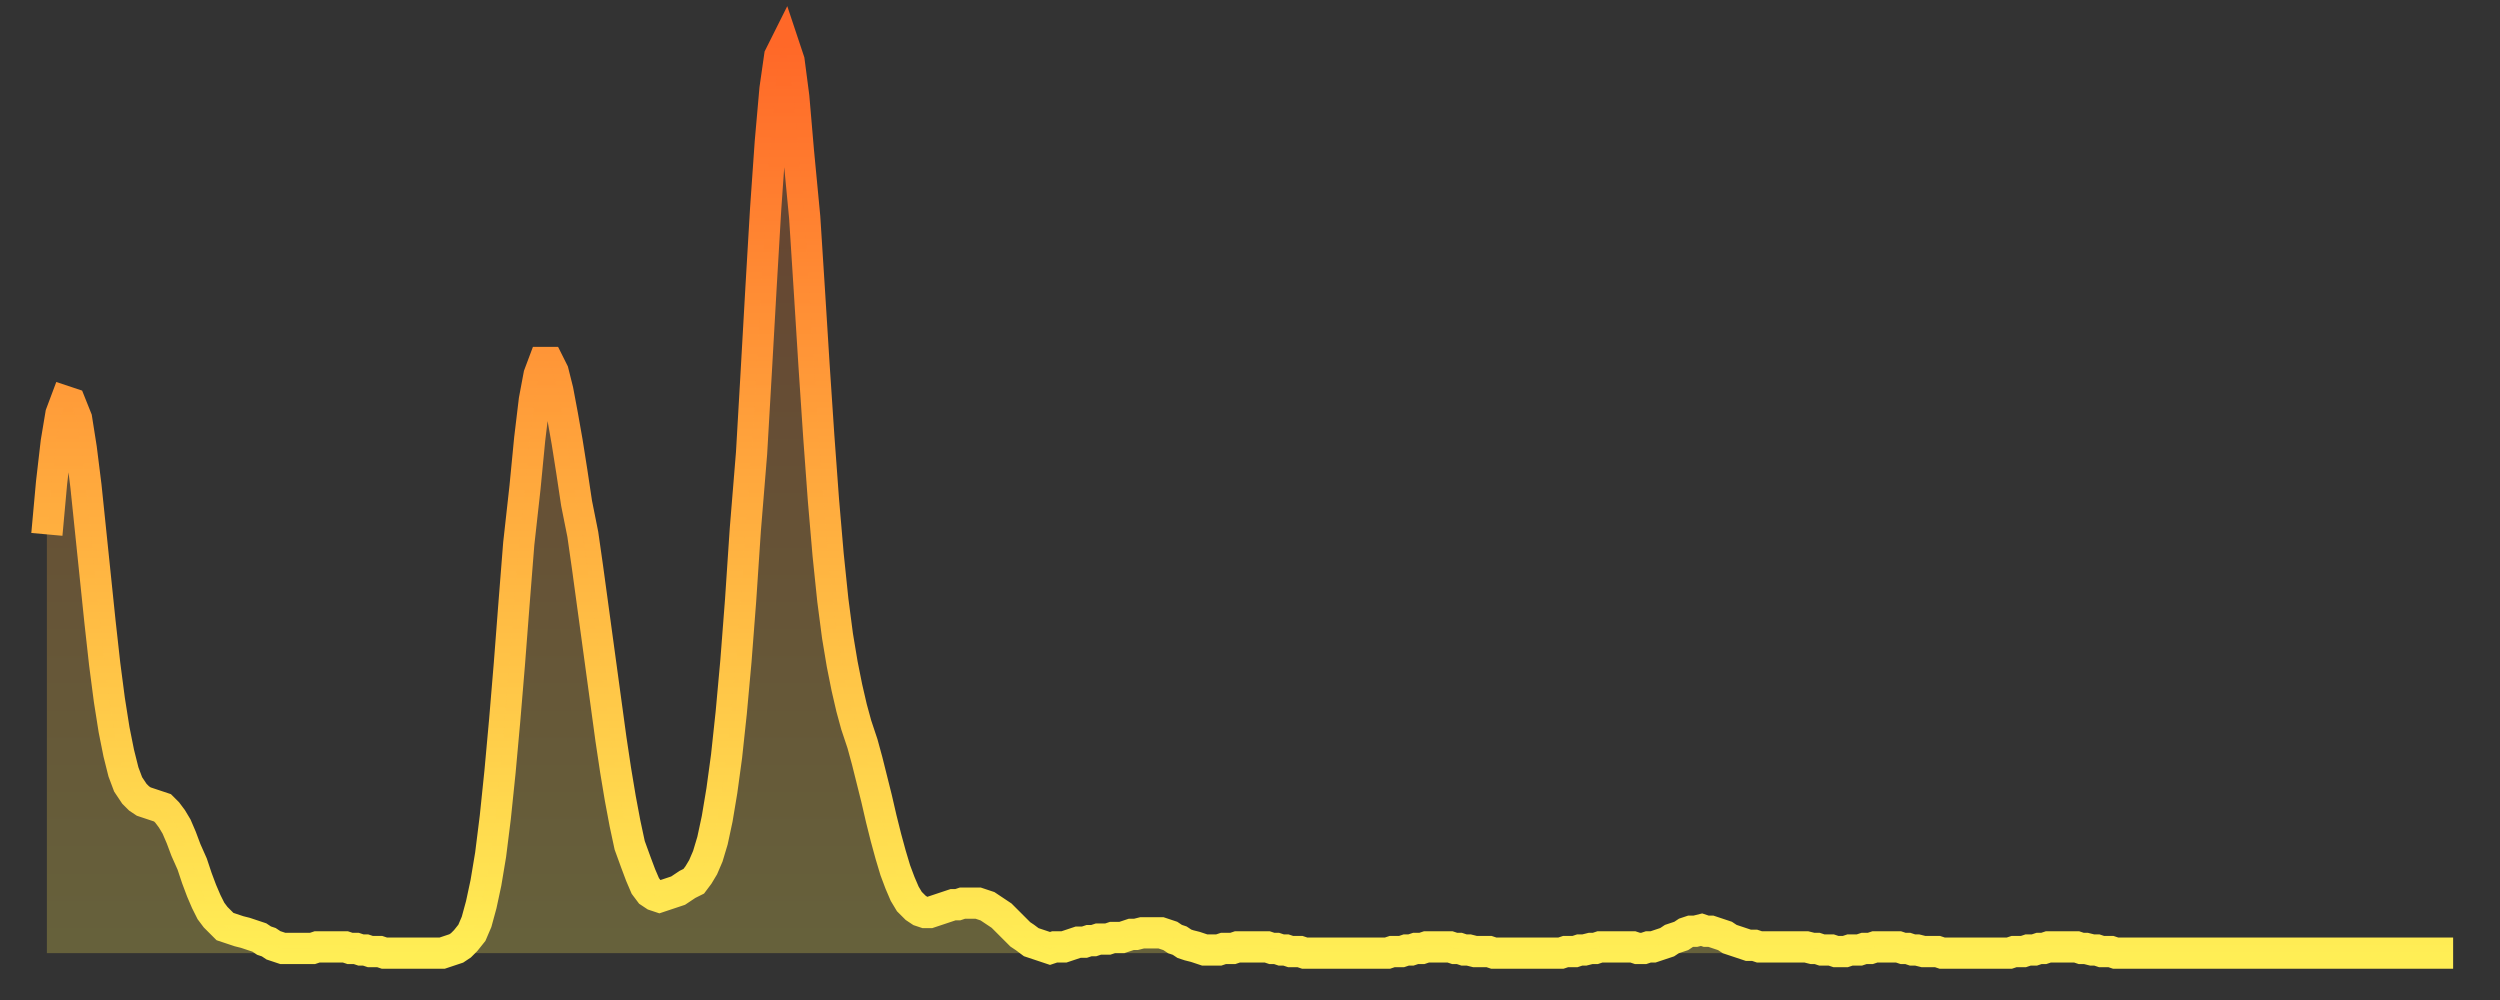
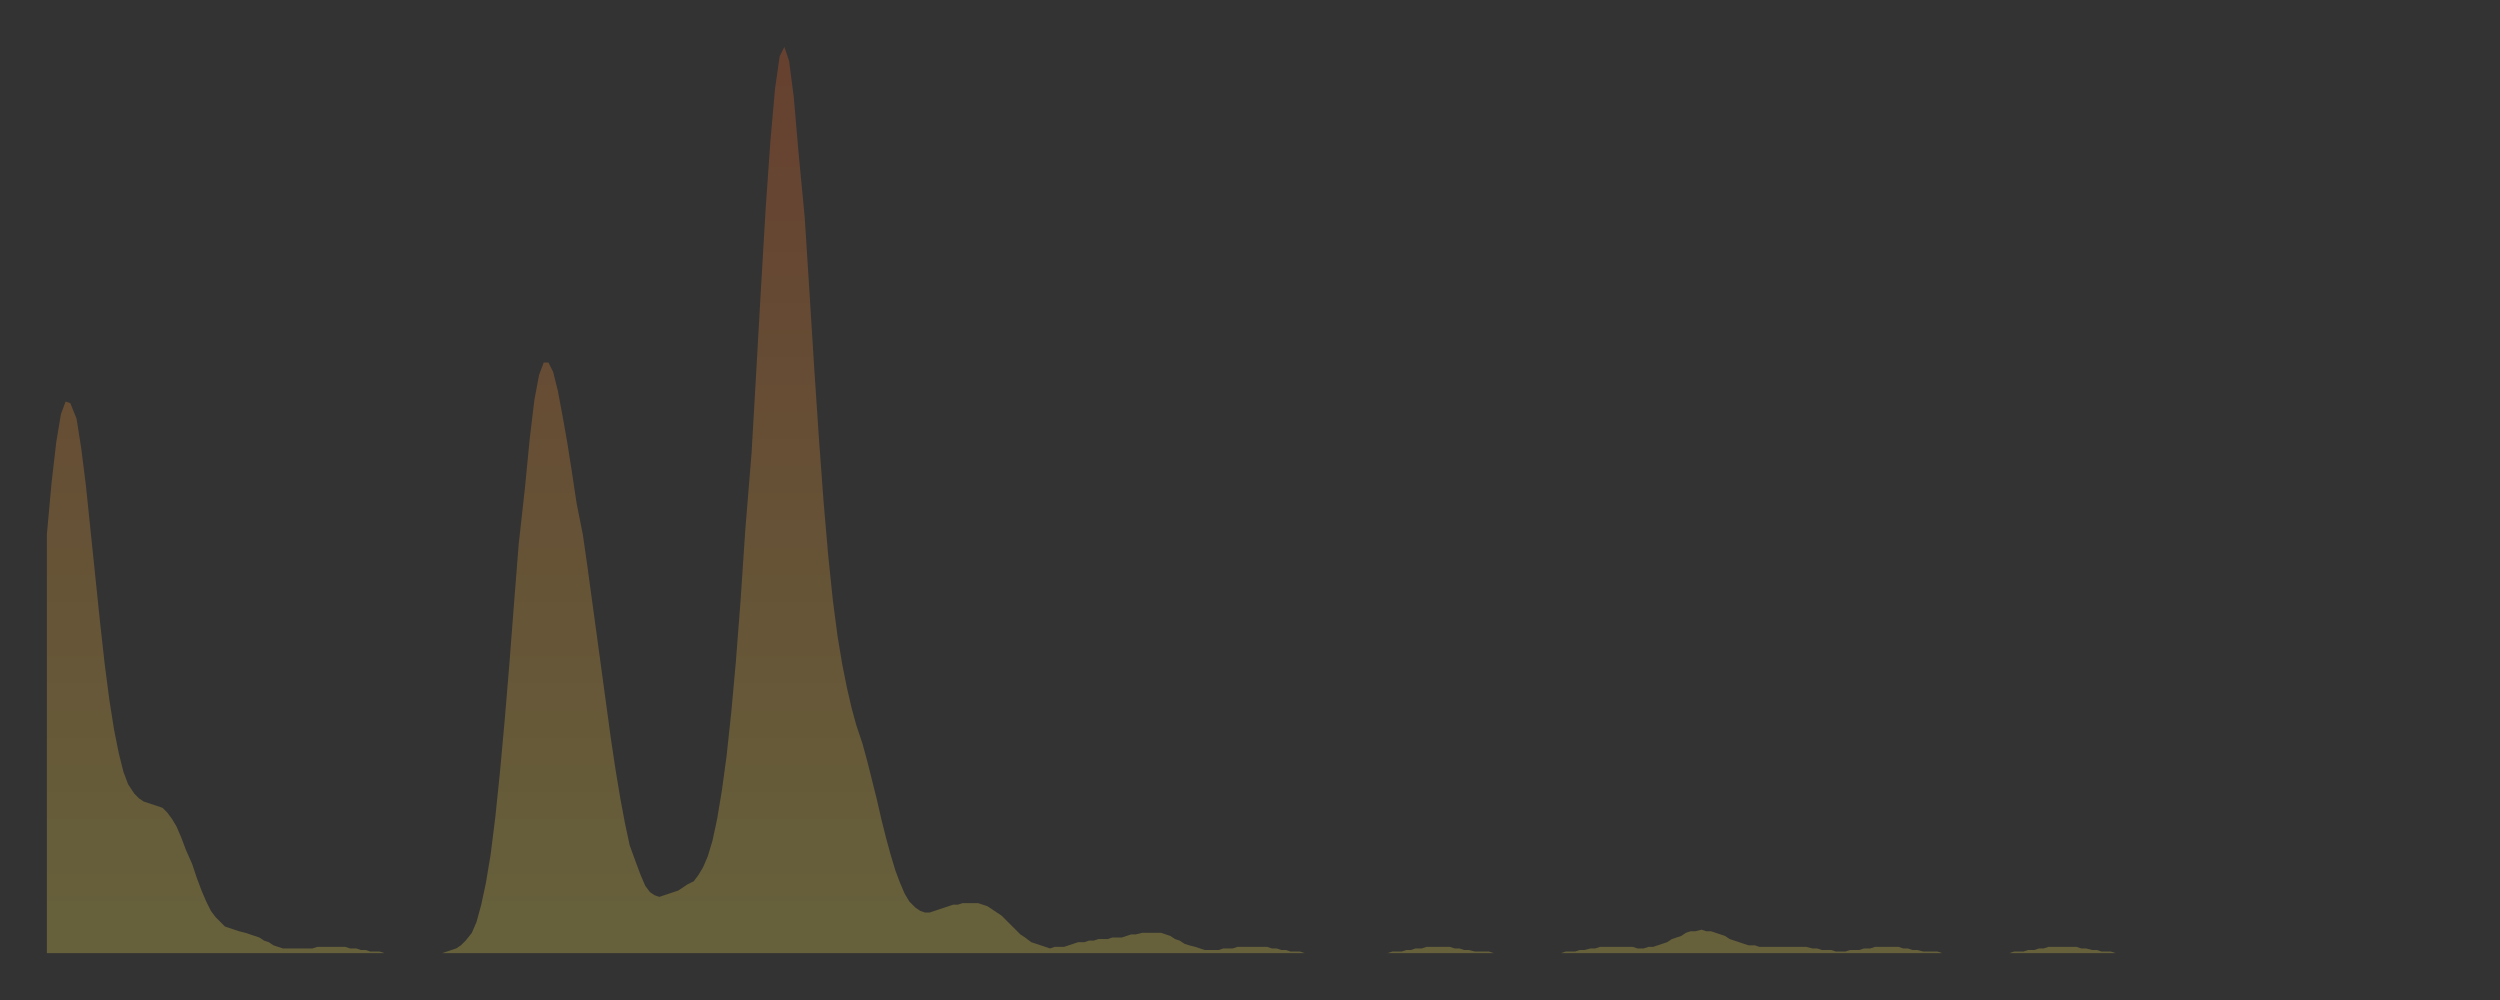
<svg xmlns="http://www.w3.org/2000/svg" baseProfile="full" height="64" version="1.1" width="160">
  <rect width="100%" height="100%" fill="#333333" stroke="none" />
  <defs>
    <linearGradient id="id13960" x1="0" x2="0" y1="0" y2="1">
      <stop offset="0%" stop-color="#ff6828" />
      <stop offset="50%" stop-color="#ffab3e" />
      <stop offset="100%" stop-color="#ffee55" />
    </linearGradient>
  </defs>
  <g transform="translate(3,3)">
    <g>
-       <path d="M 0.0 31.2 0.3 27.9 0.6 25.3 0.9 23.5 1.2 22.7 1.5 22.8 1.9 23.8 2.2 25.7 2.5 28.1 2.8 31.0 3.1 33.9 3.4 36.8 3.7 39.5 4.0 41.8 4.3 43.7 4.6 45.2 4.9 46.4 5.2 47.2 5.6 47.8 5.9 48.1 6.2 48.3 6.5 48.4 6.8 48.5 7.1 48.6 7.4 48.7 7.7 49.0 8.0 49.4 8.3 49.9 8.6 50.6 8.9 51.4 9.3 52.3 9.6 53.2 9.9 54.0 10.2 54.7 10.5 55.3 10.8 55.7 11.1 56.0 11.4 56.3 11.7 56.4 12.0 56.5 12.3 56.6 12.7 56.7 13.0 56.8 13.3 56.9 13.6 57.0 13.9 57.2 14.2 57.3 14.5 57.5 14.8 57.6 15.1 57.7 15.4 57.7 15.7 57.7 16.0 57.7 16.4 57.7 16.7 57.7 17.0 57.7 17.3 57.6 17.6 57.6 17.9 57.6 18.2 57.6 18.5 57.6 18.8 57.6 19.1 57.6 19.4 57.7 19.8 57.7 20.1 57.8 20.4 57.8 20.7 57.9 21.0 57.9 21.3 57.9 21.6 58.0 21.9 58.0 22.2 58.0 22.5 58.0 22.8 58.0 23.1 58.0 23.5 58.0 23.8 58.0 24.1 58.0 24.4 58.0 24.7 58.0 25.0 58.0 25.3 58.0 25.6 57.9 25.9 57.8 26.2 57.7 26.5 57.5 26.8 57.2 27.2 56.7 27.5 56.0 27.8 54.9 28.1 53.5 28.4 51.7 28.7 49.3 29.0 46.4 29.3 43.1 29.6 39.5 29.9 35.6 30.2 31.8 30.6 28.2 30.9 25.1 31.2 22.6 31.5 21.0 31.8 20.2 32.1 20.2 32.4 20.8 32.7 22.0 33.0 23.6 33.3 25.3 33.6 27.2 33.9 29.2 34.3 31.2 34.6 33.3 34.9 35.5 35.2 37.7 35.5 39.9 35.8 42.1 36.1 44.3 36.4 46.3 36.7 48.1 37.0 49.7 37.3 51.1 37.7 52.2 38.0 53.0 38.3 53.7 38.6 54.1 38.9 54.3 39.2 54.4 39.5 54.3 39.8 54.2 40.1 54.1 40.4 54.0 40.7 53.8 41.0 53.6 41.4 53.4 41.7 53.0 42.0 52.5 42.3 51.8 42.6 50.8 42.9 49.4 43.2 47.6 43.5 45.4 43.8 42.6 44.1 39.3 44.4 35.4 44.7 30.9 45.1 26.0 45.4 20.8 45.7 15.5 46.0 10.4 46.3 6.1 46.6 2.7 46.9 0.6 47.2 0.0 47.5 0.9 47.8 3.2 48.1 6.7 48.5 10.9 48.8 15.6 49.1 20.4 49.4 24.9 49.7 29.0 50.0 32.5 50.3 35.4 50.6 37.7 50.9 39.5 51.2 41.0 51.5 42.3 51.8 43.4 52.2 44.6 52.5 45.7 52.8 46.9 53.1 48.1 53.4 49.4 53.7 50.6 54.0 51.7 54.3 52.7 54.6 53.5 54.9 54.2 55.2 54.7 55.6 55.1 55.9 55.3 56.2 55.4 56.5 55.4 56.8 55.3 57.1 55.2 57.4 55.1 57.7 55.0 58.0 54.9 58.3 54.9 58.6 54.8 58.9 54.8 59.3 54.8 59.6 54.8 59.9 54.9 60.2 55.0 60.5 55.2 60.8 55.4 61.1 55.6 61.4 55.9 61.7 56.2 62.0 56.5 62.3 56.8 62.6 57.0 63.0 57.3 63.3 57.4 63.6 57.5 63.9 57.6 64.2 57.7 64.5 57.6 64.8 57.6 65.1 57.6 65.4 57.5 65.7 57.4 66.0 57.3 66.4 57.3 66.7 57.2 67.0 57.2 67.3 57.1 67.6 57.1 67.9 57.1 68.2 57.0 68.5 57.0 68.8 57.0 69.1 56.9 69.4 56.8 69.7 56.8 70.1 56.7 70.4 56.7 70.7 56.7 71.0 56.7 71.3 56.7 71.6 56.8 71.9 56.9 72.2 57.1 72.5 57.2 72.8 57.4 73.1 57.5 73.5 57.6 73.8 57.7 74.1 57.8 74.4 57.8 74.7 57.8 75.0 57.8 75.3 57.7 75.6 57.7 75.9 57.7 76.2 57.6 76.5 57.6 76.8 57.6 77.2 57.6 77.5 57.6 77.8 57.6 78.1 57.6 78.4 57.7 78.7 57.7 79.0 57.8 79.3 57.8 79.6 57.9 79.9 57.9 80.2 57.9 80.5 58.0 80.9 58.0 81.2 58.0 81.5 58.0 81.8 58.0 82.1 58.0 82.4 58.0 82.7 58.0 83.0 58.0 83.3 58.0 83.6 58.0 83.9 58.0 84.3 58.0 84.6 58.0 84.9 58.0 85.2 58.0 85.5 58.0 85.8 58.0 86.1 57.9 86.4 57.9 86.7 57.9 87.0 57.8 87.3 57.8 87.6 57.7 88.0 57.7 88.3 57.6 88.6 57.6 88.9 57.6 89.2 57.6 89.5 57.6 89.8 57.6 90.1 57.7 90.4 57.7 90.7 57.8 91.0 57.8 91.4 57.9 91.7 57.9 92.0 57.9 92.3 57.9 92.6 58.0 92.9 58.0 93.2 58.0 93.5 58.0 93.8 58.0 94.1 58.0 94.4 58.0 94.7 58.0 95.1 58.0 95.4 58.0 95.7 58.0 96.0 58.0 96.3 58.0 96.6 58.0 96.9 58.0 97.2 57.9 97.5 57.9 97.8 57.9 98.1 57.8 98.4 57.8 98.8 57.7 99.1 57.7 99.4 57.6 99.7 57.6 100.0 57.6 100.3 57.6 100.6 57.6 100.9 57.6 101.2 57.6 101.5 57.6 101.8 57.7 102.2 57.7 102.5 57.6 102.8 57.6 103.1 57.5 103.4 57.4 103.7 57.3 104.0 57.1 104.3 57.0 104.6 56.9 104.9 56.7 105.2 56.6 105.5 56.6 105.9 56.5 106.2 56.6 106.5 56.6 106.8 56.7 107.1 56.8 107.4 56.9 107.7 57.1 108.0 57.2 108.3 57.3 108.6 57.4 108.9 57.5 109.3 57.5 109.6 57.6 109.9 57.6 110.2 57.6 110.5 57.6 110.8 57.6 111.1 57.6 111.4 57.6 111.7 57.6 112.0 57.6 112.3 57.6 112.6 57.6 113.0 57.7 113.3 57.7 113.6 57.8 113.9 57.8 114.2 57.8 114.5 57.9 114.8 57.9 115.1 57.9 115.4 57.8 115.7 57.8 116.0 57.8 116.3 57.7 116.7 57.7 117.0 57.6 117.3 57.6 117.6 57.6 117.9 57.6 118.2 57.6 118.5 57.6 118.8 57.7 119.1 57.7 119.4 57.8 119.7 57.8 120.1 57.9 120.4 57.9 120.7 57.9 121.0 57.9 121.3 58.0 121.6 58.0 121.9 58.0 122.2 58.0 122.5 58.0 122.8 58.0 123.1 58.0 123.4 58.0 123.8 58.0 124.1 58.0 124.4 58.0 124.7 58.0 125.0 58.0 125.3 58.0 125.6 58.0 125.9 57.9 126.2 57.9 126.5 57.9 126.8 57.8 127.2 57.8 127.5 57.7 127.8 57.7 128.1 57.6 128.4 57.6 128.7 57.6 129.0 57.6 129.3 57.6 129.6 57.6 129.9 57.6 130.2 57.7 130.5 57.7 130.9 57.8 131.2 57.8 131.5 57.9 131.8 57.9 132.1 57.9 132.4 58.0 132.7 58.0 133.0 58.0 133.3 58.0 133.6 58.0 133.9 58.0 134.2 58.0 134.6 58.0 134.9 58.0 135.2 58.0 135.5 58.0 135.8 58.0 136.1 58.0 136.4 58.0 136.7 58.0 137.0 58.0 137.3 58.0 137.6 58.0 138.0 58.0 138.3 58.0 138.6 58.0 138.9 58.0 139.2 58.0 139.5 58.0 139.8 58.0 140.1 58.0 140.4 58.0 140.7 58.0 141.0 58.0 141.3 58.0 141.7 58.0 142.0 58.0 142.3 58.0 142.6 58.0 142.9 58.0 143.2 58.0 143.5 58.0 143.8 58.0 144.1 58.0 144.4 58.0 144.7 58.0 145.1 58.0 145.4 58.0 145.7 58.0 146.0 58.0 146.3 58.0 146.6 58.0 146.9 58.0 147.2 58.0 147.5 58.0 147.8 58.0 148.1 58.0 148.4 58.0 148.8 58.0 149.1 58.0 149.4 58.0 149.7 58.0 150.0 58.0 150.3 58.0 150.6 58.0 150.9 58.0 151.2 58.0 151.5 58.0 151.8 58.0 152.1 58.0 152.5 58.0 152.8 58.0 153.1 58.0 153.4 58.0 153.7 58.0 154.0 58.0" fill="none" id="graph-curve" opacity="1" stroke="url(#id13960)" stroke-width="2" />
      <path d="M 0 58 L 0.0 31.2 0.3 27.9 0.6 25.3 0.9 23.5 1.2 22.7 1.5 22.8 1.9 23.8 2.2 25.7 2.5 28.1 2.8 31.0 3.1 33.9 3.4 36.8 3.7 39.5 4.0 41.8 4.3 43.7 4.6 45.2 4.9 46.4 5.2 47.2 5.6 47.8 5.9 48.1 6.2 48.3 6.5 48.4 6.8 48.5 7.1 48.6 7.4 48.7 7.7 49.0 8.0 49.4 8.3 49.9 8.6 50.6 8.9 51.4 9.3 52.3 9.6 53.2 9.9 54.0 10.2 54.7 10.5 55.3 10.8 55.7 11.1 56.0 11.4 56.3 11.7 56.4 12.0 56.5 12.3 56.6 12.7 56.7 13.0 56.8 13.3 56.9 13.6 57.0 13.9 57.2 14.2 57.3 14.5 57.5 14.8 57.6 15.1 57.7 15.4 57.7 15.7 57.7 16.0 57.7 16.4 57.7 16.7 57.7 17.0 57.7 17.3 57.6 17.6 57.6 17.9 57.6 18.2 57.6 18.5 57.6 18.8 57.6 19.1 57.6 19.4 57.7 19.8 57.7 20.1 57.8 20.4 57.8 20.7 57.9 21.0 57.9 21.3 57.9 21.6 58.0 21.9 58.0 22.2 58.0 22.5 58.0 22.8 58.0 23.1 58.0 23.5 58.0 23.8 58.0 24.1 58.0 24.4 58.0 24.7 58.0 25.0 58.0 25.3 58.0 25.6 57.9 25.9 57.8 26.2 57.7 26.5 57.5 26.8 57.2 27.2 56.7 27.5 56.0 27.8 54.9 28.1 53.5 28.4 51.7 28.7 49.3 29.0 46.4 29.3 43.1 29.6 39.5 29.9 35.6 30.2 31.8 30.6 28.2 30.9 25.1 31.2 22.6 31.5 21.0 31.8 20.2 32.1 20.2 32.4 20.8 32.7 22.0 33.0 23.6 33.3 25.3 33.6 27.2 33.9 29.2 34.3 31.2 34.6 33.3 34.9 35.5 35.2 37.7 35.5 39.9 35.8 42.1 36.1 44.3 36.4 46.3 36.7 48.1 37.0 49.7 37.3 51.1 37.7 52.2 38.0 53.0 38.3 53.7 38.6 54.1 38.9 54.3 39.2 54.4 39.5 54.3 39.8 54.2 40.1 54.1 40.4 54.0 40.7 53.8 41.0 53.6 41.4 53.4 41.7 53.0 42.0 52.5 42.3 51.8 42.6 50.8 42.9 49.4 43.2 47.6 43.5 45.4 43.8 42.6 44.1 39.3 44.4 35.4 44.7 30.9 45.1 26.0 45.4 20.8 45.7 15.5 46.0 10.4 46.3 6.1 46.6 2.7 46.9 0.6 47.2 0.0 47.5 0.9 47.8 3.2 48.1 6.7 48.5 10.9 48.8 15.6 49.1 20.4 49.4 24.9 49.7 29.0 50.0 32.5 50.3 35.4 50.6 37.7 50.9 39.5 51.2 41.0 51.5 42.3 51.8 43.4 52.2 44.6 52.5 45.7 52.8 46.9 53.1 48.1 53.4 49.4 53.7 50.6 54.0 51.7 54.3 52.7 54.6 53.5 54.9 54.2 55.2 54.7 55.6 55.1 55.9 55.3 56.2 55.4 56.5 55.4 56.8 55.3 57.1 55.2 57.4 55.1 57.7 55.0 58.0 54.9 58.3 54.9 58.6 54.8 58.9 54.8 59.3 54.8 59.6 54.8 59.9 54.9 60.2 55.0 60.5 55.2 60.8 55.4 61.1 55.6 61.4 55.9 61.7 56.2 62.0 56.5 62.3 56.8 62.6 57.0 63.0 57.3 63.3 57.4 63.6 57.5 63.9 57.6 64.2 57.7 64.5 57.6 64.8 57.6 65.1 57.6 65.4 57.5 65.7 57.4 66.0 57.3 66.4 57.3 66.7 57.2 67.0 57.2 67.3 57.1 67.6 57.1 67.9 57.1 68.2 57.0 68.5 57.0 68.8 57.0 69.1 56.9 69.4 56.8 69.7 56.8 70.1 56.7 70.4 56.7 70.7 56.7 71.0 56.7 71.3 56.7 71.6 56.8 71.9 56.9 72.2 57.1 72.5 57.2 72.8 57.4 73.1 57.5 73.5 57.6 73.8 57.7 74.1 57.8 74.4 57.8 74.7 57.8 75.0 57.8 75.3 57.7 75.6 57.7 75.9 57.7 76.2 57.6 76.5 57.6 76.8 57.6 77.2 57.6 77.5 57.6 77.8 57.6 78.1 57.6 78.4 57.7 78.7 57.7 79.0 57.8 79.3 57.8 79.6 57.9 79.9 57.9 80.2 57.9 80.5 58.0 80.9 58.0 81.2 58.0 81.5 58.0 81.8 58.0 82.1 58.0 82.4 58.0 82.7 58.0 83.0 58.0 83.3 58.0 83.6 58.0 83.9 58.0 84.3 58.0 84.6 58.0 84.9 58.0 85.2 58.0 85.5 58.0 85.8 58.0 86.1 57.9 86.4 57.9 86.7 57.9 87.0 57.8 87.3 57.8 87.6 57.7 88.0 57.7 88.3 57.6 88.6 57.6 88.9 57.6 89.2 57.6 89.5 57.6 89.8 57.6 90.1 57.7 90.4 57.7 90.7 57.8 91.0 57.8 91.4 57.9 91.7 57.9 92.0 57.9 92.3 57.9 92.6 58.0 92.9 58.0 93.2 58.0 93.5 58.0 93.8 58.0 94.1 58.0 94.4 58.0 94.7 58.0 95.1 58.0 95.4 58.0 95.7 58.0 96.0 58.0 96.3 58.0 96.6 58.0 96.9 58.0 97.2 57.9 97.5 57.9 97.8 57.9 98.1 57.8 98.4 57.8 98.8 57.7 99.1 57.7 99.4 57.6 99.7 57.6 100.0 57.6 100.3 57.6 100.6 57.6 100.9 57.6 101.2 57.6 101.5 57.6 101.8 57.7 102.2 57.7 102.5 57.6 102.8 57.6 103.1 57.5 103.4 57.4 103.7 57.3 104.0 57.1 104.3 57.0 104.6 56.9 104.9 56.7 105.2 56.6 105.5 56.6 105.9 56.5 106.2 56.6 106.5 56.6 106.8 56.7 107.1 56.8 107.4 56.9 107.7 57.1 108.0 57.2 108.3 57.3 108.6 57.4 108.9 57.5 109.3 57.5 109.6 57.6 109.9 57.6 110.2 57.6 110.5 57.6 110.8 57.6 111.1 57.6 111.4 57.6 111.7 57.6 112.0 57.6 112.3 57.6 112.6 57.6 113.0 57.7 113.3 57.7 113.6 57.8 113.9 57.8 114.2 57.8 114.5 57.9 114.8 57.9 115.1 57.9 115.4 57.8 115.7 57.8 116.0 57.8 116.3 57.7 116.7 57.7 117.0 57.6 117.3 57.6 117.6 57.6 117.9 57.6 118.2 57.6 118.5 57.6 118.8 57.7 119.1 57.7 119.4 57.8 119.7 57.8 120.1 57.9 120.4 57.9 120.7 57.9 121.0 57.9 121.3 58.0 121.6 58.0 121.9 58.0 122.2 58.0 122.5 58.0 122.8 58.0 123.1 58.0 123.4 58.0 123.8 58.0 124.1 58.0 124.4 58.0 124.7 58.0 125.0 58.0 125.3 58.0 125.6 58.0 125.9 57.9 126.2 57.9 126.5 57.9 126.8 57.8 127.2 57.8 127.5 57.7 127.8 57.7 128.1 57.6 128.4 57.6 128.7 57.6 129.0 57.6 129.3 57.6 129.6 57.6 129.9 57.6 130.2 57.7 130.5 57.7 130.9 57.8 131.2 57.8 131.5 57.9 131.8 57.9 132.1 57.9 132.4 58.0 132.7 58.0 133.0 58.0 133.3 58.0 133.6 58.0 133.9 58.0 134.2 58.0 134.6 58.0 134.9 58.0 135.2 58.0 135.5 58.0 135.8 58.0 136.1 58.0 136.4 58.0 136.7 58.0 137.0 58.0 137.3 58.0 137.6 58.0 138.0 58.0 138.3 58.0 138.6 58.0 138.9 58.0 139.2 58.0 139.5 58.0 139.8 58.0 140.1 58.0 140.4 58.0 140.7 58.0 141.0 58.0 141.3 58.0 141.7 58.0 142.0 58.0 142.3 58.0 142.6 58.0 142.9 58.0 143.2 58.0 143.5 58.0 143.8 58.0 144.1 58.0 144.4 58.0 144.7 58.0 145.1 58.0 145.4 58.0 145.7 58.0 146.0 58.0 146.3 58.0 146.6 58.0 146.9 58.0 147.2 58.0 147.5 58.0 147.8 58.0 148.1 58.0 148.4 58.0 148.8 58.0 149.1 58.0 149.4 58.0 149.7 58.0 150.0 58.0 150.3 58.0 150.6 58.0 150.9 58.0 151.2 58.0 151.5 58.0 151.8 58.0 152.1 58.0 152.5 58.0 152.8 58.0 153.1 58.0 153.4 58.0 153.7 58.0 154.0 58.0 154 58" fill="url(#id13960)" fill-opacity=".25" id="graph-shadow" />
    </g>
  </g>
</svg>